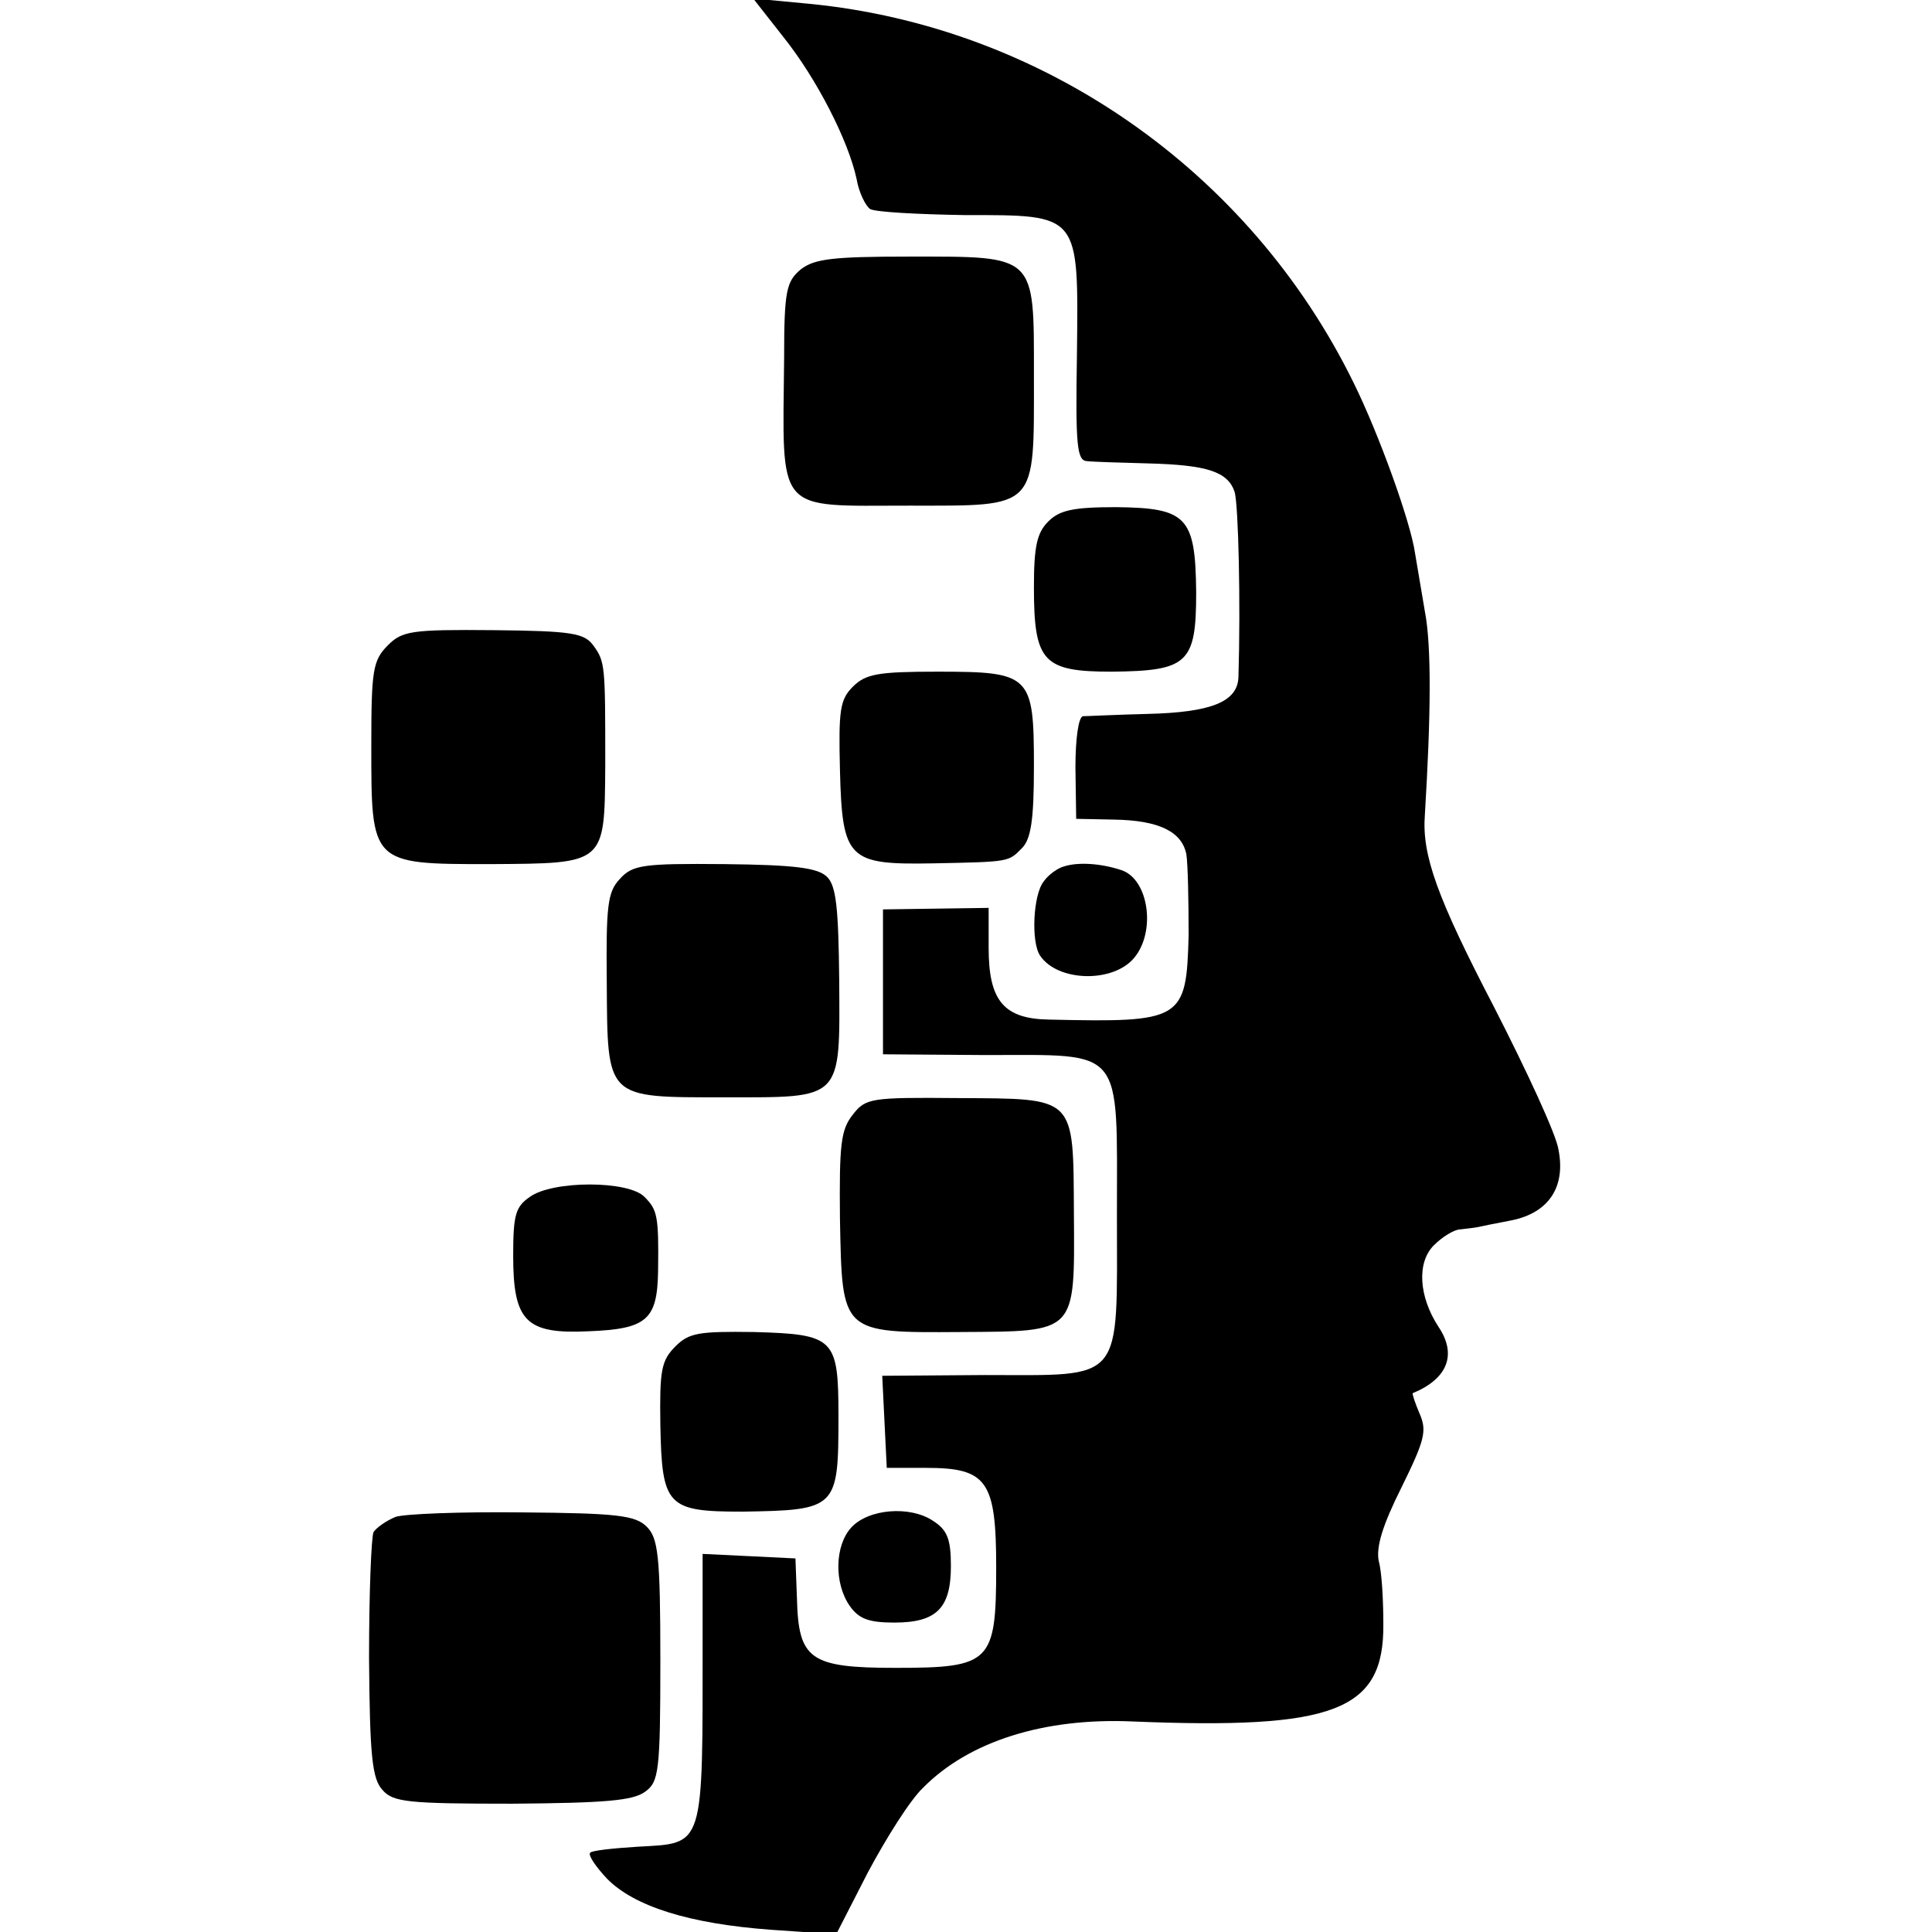
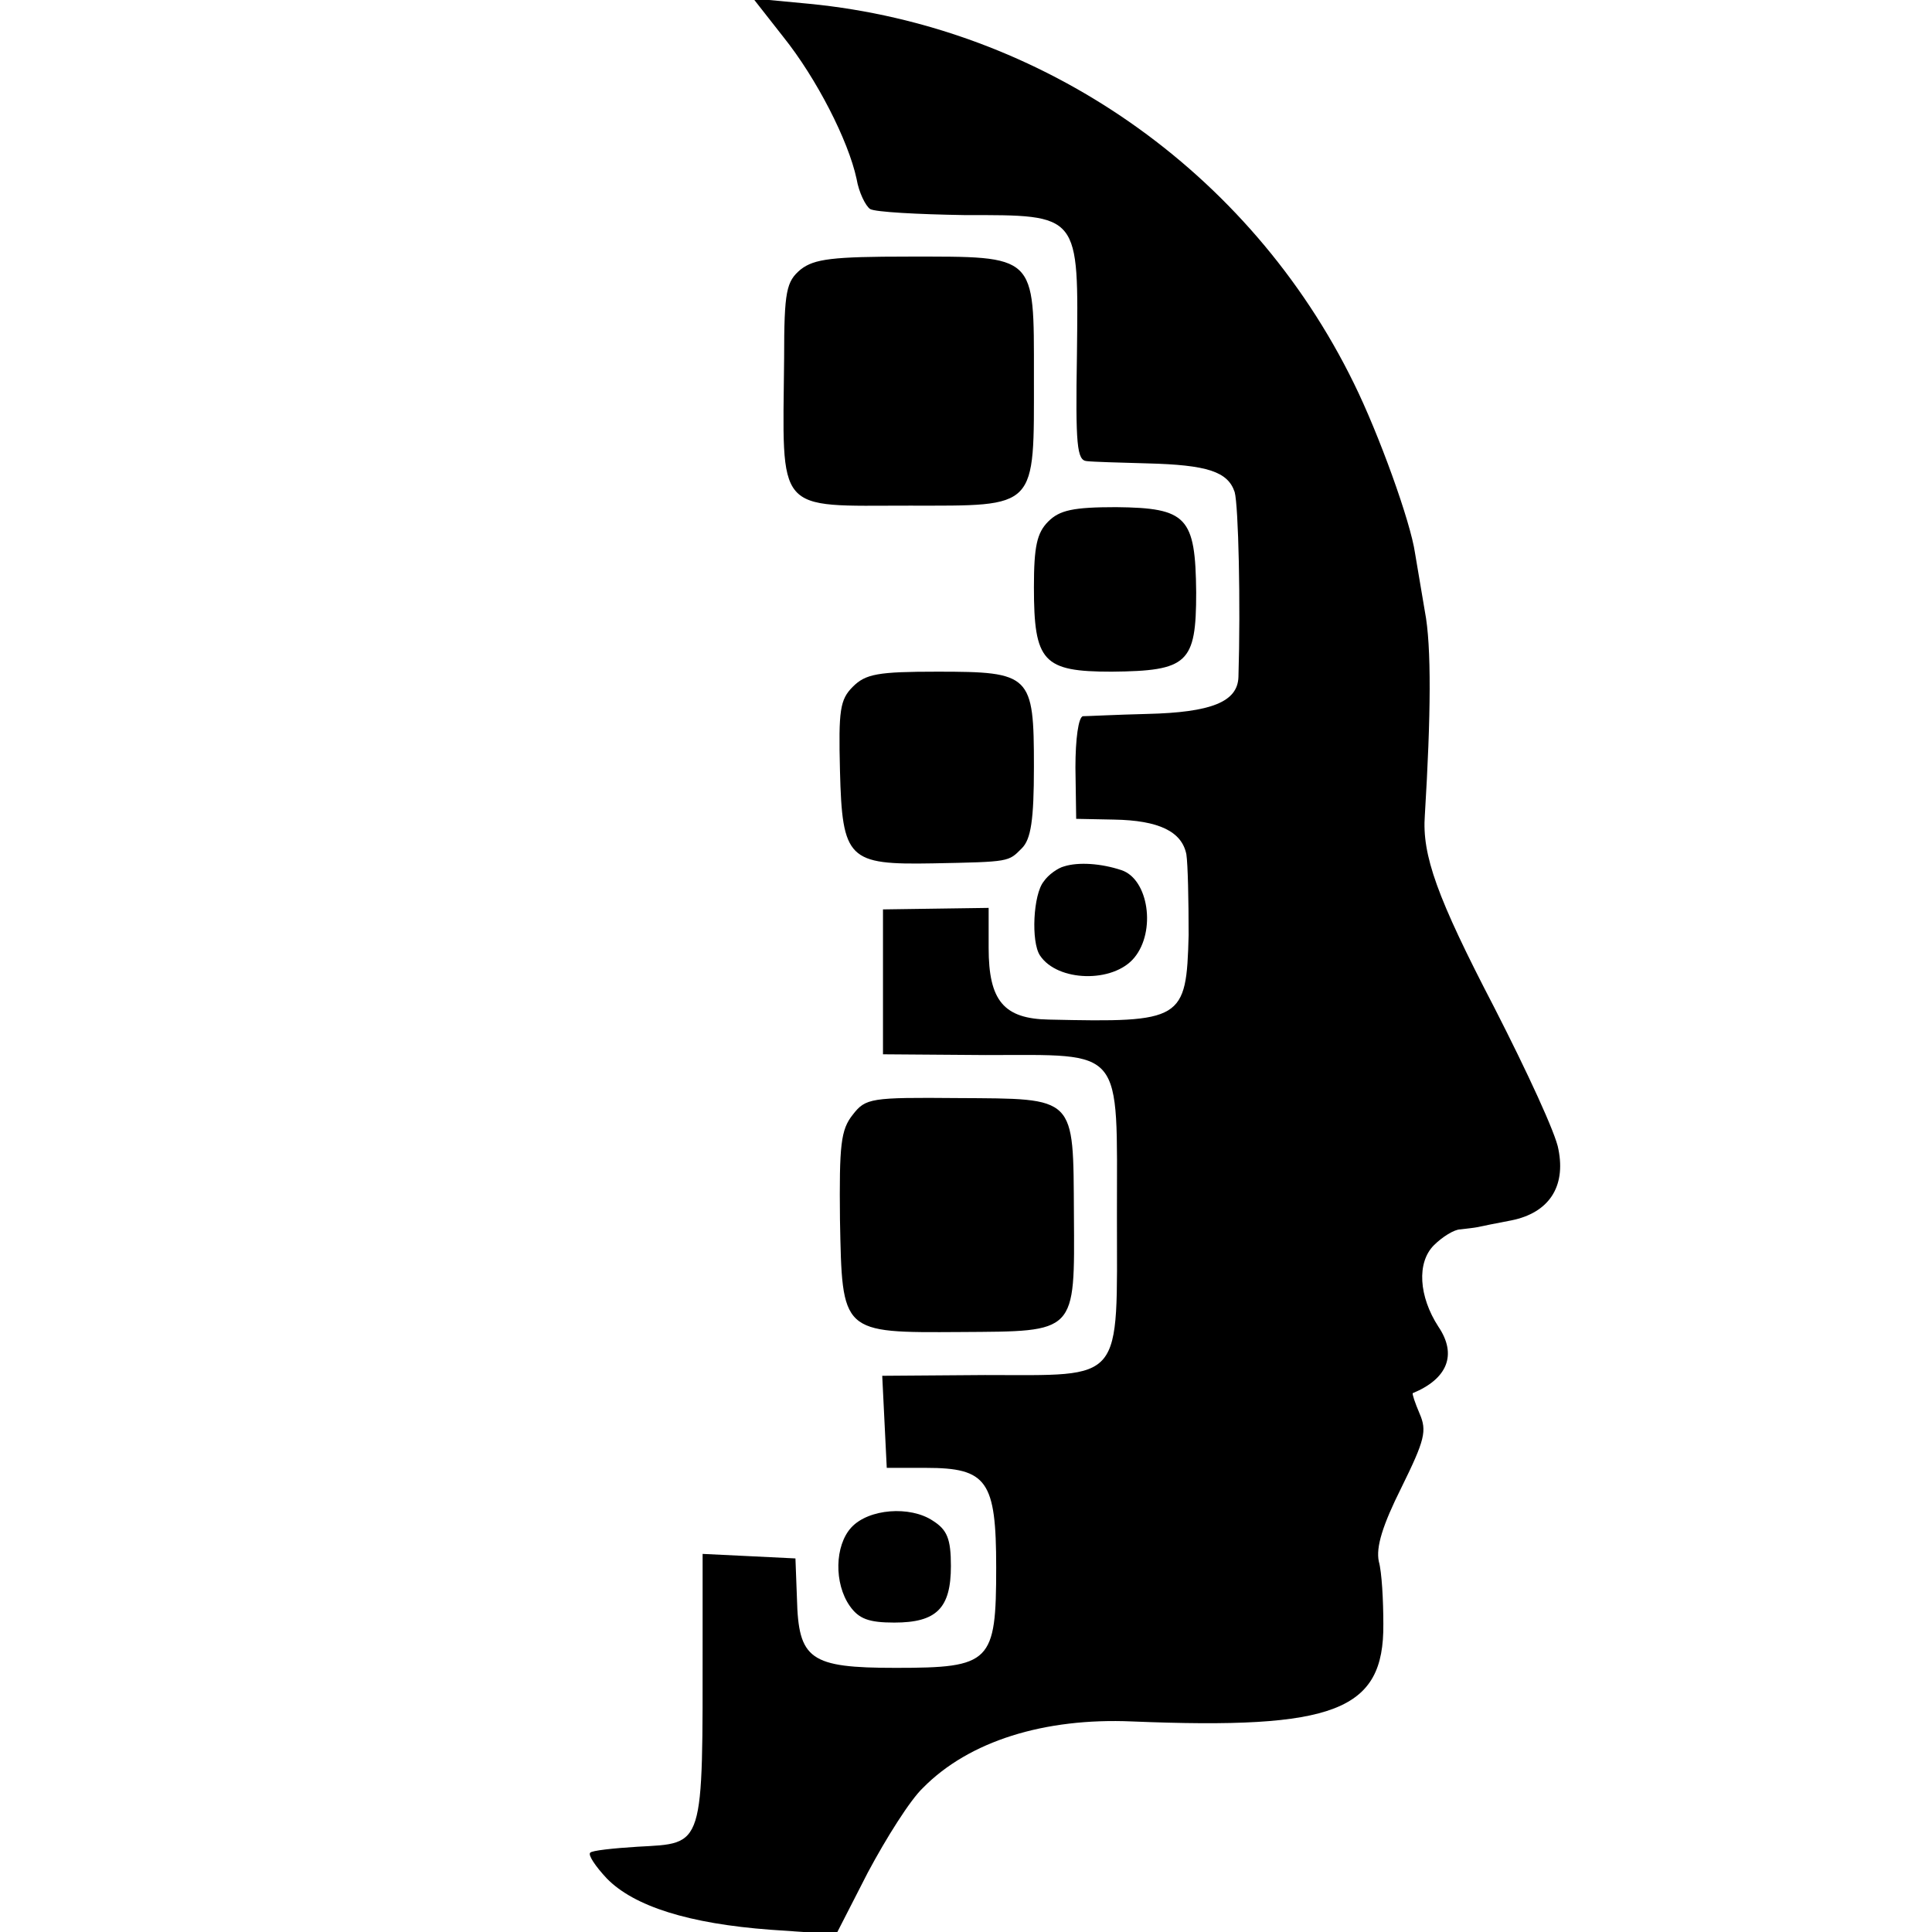
<svg xmlns="http://www.w3.org/2000/svg" version="1.0" width="256pt" height="256pt" viewBox="0 0 256 256" preserveAspectRatio="xMidYMid meet">
  <g transform="translate(0,256) scale(0.1,-0.1)" fill="#000000" stroke="none">
    <path d="M1038 2511 c44 -55 86 -137 97 -188 3 -18 12 -36 18 -40 7 -4 63 -7 125 -8 154 0 151 3 149 -185 -2 -120 0 -140 13 -141 8 -1 44 -2 80 -3 80 -2 107 -11 116 -38 5 -18 8 -148 5 -245 -1 -33 -36 -47 -121 -49 -41 -1 -79 -3 -85 -3 -6 -1 -10 -30 -10 -68 l1 -68 50 -1 c60 -1 90 -16 96 -46 2 -13 3 -61 3 -107 -3 -113 -8 -116 -185 -112 -60 1 -80 25 -80 95 l0 53 -70 -1 -70 -1 0 -96 0 -96 136 -1 c185 0 174 13 174 -212 0 -225 11 -212 -175 -212 l-136 -1 3 -61 3 -61 52 0 c81 0 93 -17 93 -132 0 -126 -7 -133 -133 -133 -114 0 -129 11 -131 92 l-2 53 -61 3 -62 3 0 -113 c0 -279 3 -270 -86 -275 -32 -2 -61 -5 -63 -8 -3 -3 7 -18 22 -34 36 -37 109 -60 217 -68 l87 -6 42 82 c24 45 56 96 73 112 61 62 161 93 277 88 269 -11 334 14 333 129 0 31 -2 69 -6 83 -4 19 5 48 30 98 31 63 34 75 24 98 -6 14 -10 26 -9 27 46 19 59 51 34 88 -26 40 -29 85 -6 108 11 11 27 21 35 21 8 1 18 2 23 3 4 1 24 5 45 9 49 10 72 44 62 94 -3 20 -42 104 -85 188 -76 146 -96 202 -92 255 8 131 9 224 0 270 -5 30 -11 65 -13 77 -6 42 -48 158 -81 225 -138 282 -413 473 -722 503 l-74 7 40 -51z" />
    <path d="M1061 2203 c-19 -16 -22 -28 -22 -118 -2 -208 -13 -195 166 -195 171 0 165 -6 165 172 0 162 4 158 -166 158 -101 0 -125 -3 -143 -17z" />
    <path d="M1389 1869 c-15 -15 -19 -33 -19 -87 0 -99 12 -112 103 -112 101 1 112 11 112 105 -1 100 -12 112 -106 113 -57 0 -75 -4 -90 -19z" />
-     <path d="M514 1705 c-20 -20 -22 -33 -22 -133 0 -157 -1 -157 157 -157 154 1 152 -1 153 131 0 133 0 137 -16 159 -12 16 -28 19 -132 20 -109 1 -121 -1 -140 -20z" />
    <path d="M1130 1650 c-17 -17 -19 -31 -17 -111 3 -118 11 -125 123 -123 103 2 100 2 118 20 12 12 16 37 16 108 0 122 -4 126 -128 126 -79 0 -95 -3 -112 -20z" />
-     <path d="M821 1395 c-16 -17 -18 -36 -17 -137 1 -155 -2 -152 156 -152 157 0 153 -5 152 155 -1 96 -4 125 -16 137 -12 12 -42 16 -136 17 -109 1 -122 -1 -139 -20z" />
    <path d="M1410 1412 c-8 -2 -21 -11 -27 -20 -14 -17 -17 -80 -5 -98 23 -35 97 -37 125 -3 29 35 19 104 -17 116 -27 9 -57 11 -76 5z" />
    <path d="M1130 1083 c-16 -20 -18 -40 -17 -139 3 -151 1 -150 160 -149 154 1 151 -3 150 156 -1 158 4 153 -154 154 -115 1 -122 0 -139 -22z" />
-     <path d="M702 974 c-19 -13 -22 -24 -22 -78 0 -87 17 -104 100 -100 77 3 91 15 92 80 1 73 -1 81 -18 98 -21 22 -122 22 -152 0z" />
-     <path d="M895 776 c-19 -19 -21 -32 -20 -104 2 -108 9 -115 109 -115 125 2 127 4 127 126 0 104 -5 109 -112 112 -73 1 -86 -1 -104 -19z" />
-     <path d="M524 550 c-12 -5 -25 -14 -29 -20 -3 -6 -6 -81 -6 -167 1 -130 4 -160 18 -175 14 -16 34 -18 172 -18 123 1 160 4 176 16 18 13 20 27 20 174 0 139 -3 162 -18 177 -15 15 -39 18 -165 19 -81 1 -157 -2 -168 -6z" />
    <path d="M1128 536 c-22 -24 -23 -74 -2 -104 12 -17 25 -22 59 -22 56 0 75 19 75 75 0 36 -5 48 -24 60 -30 20 -85 16 -108 -9z" />
  </g>
</svg>